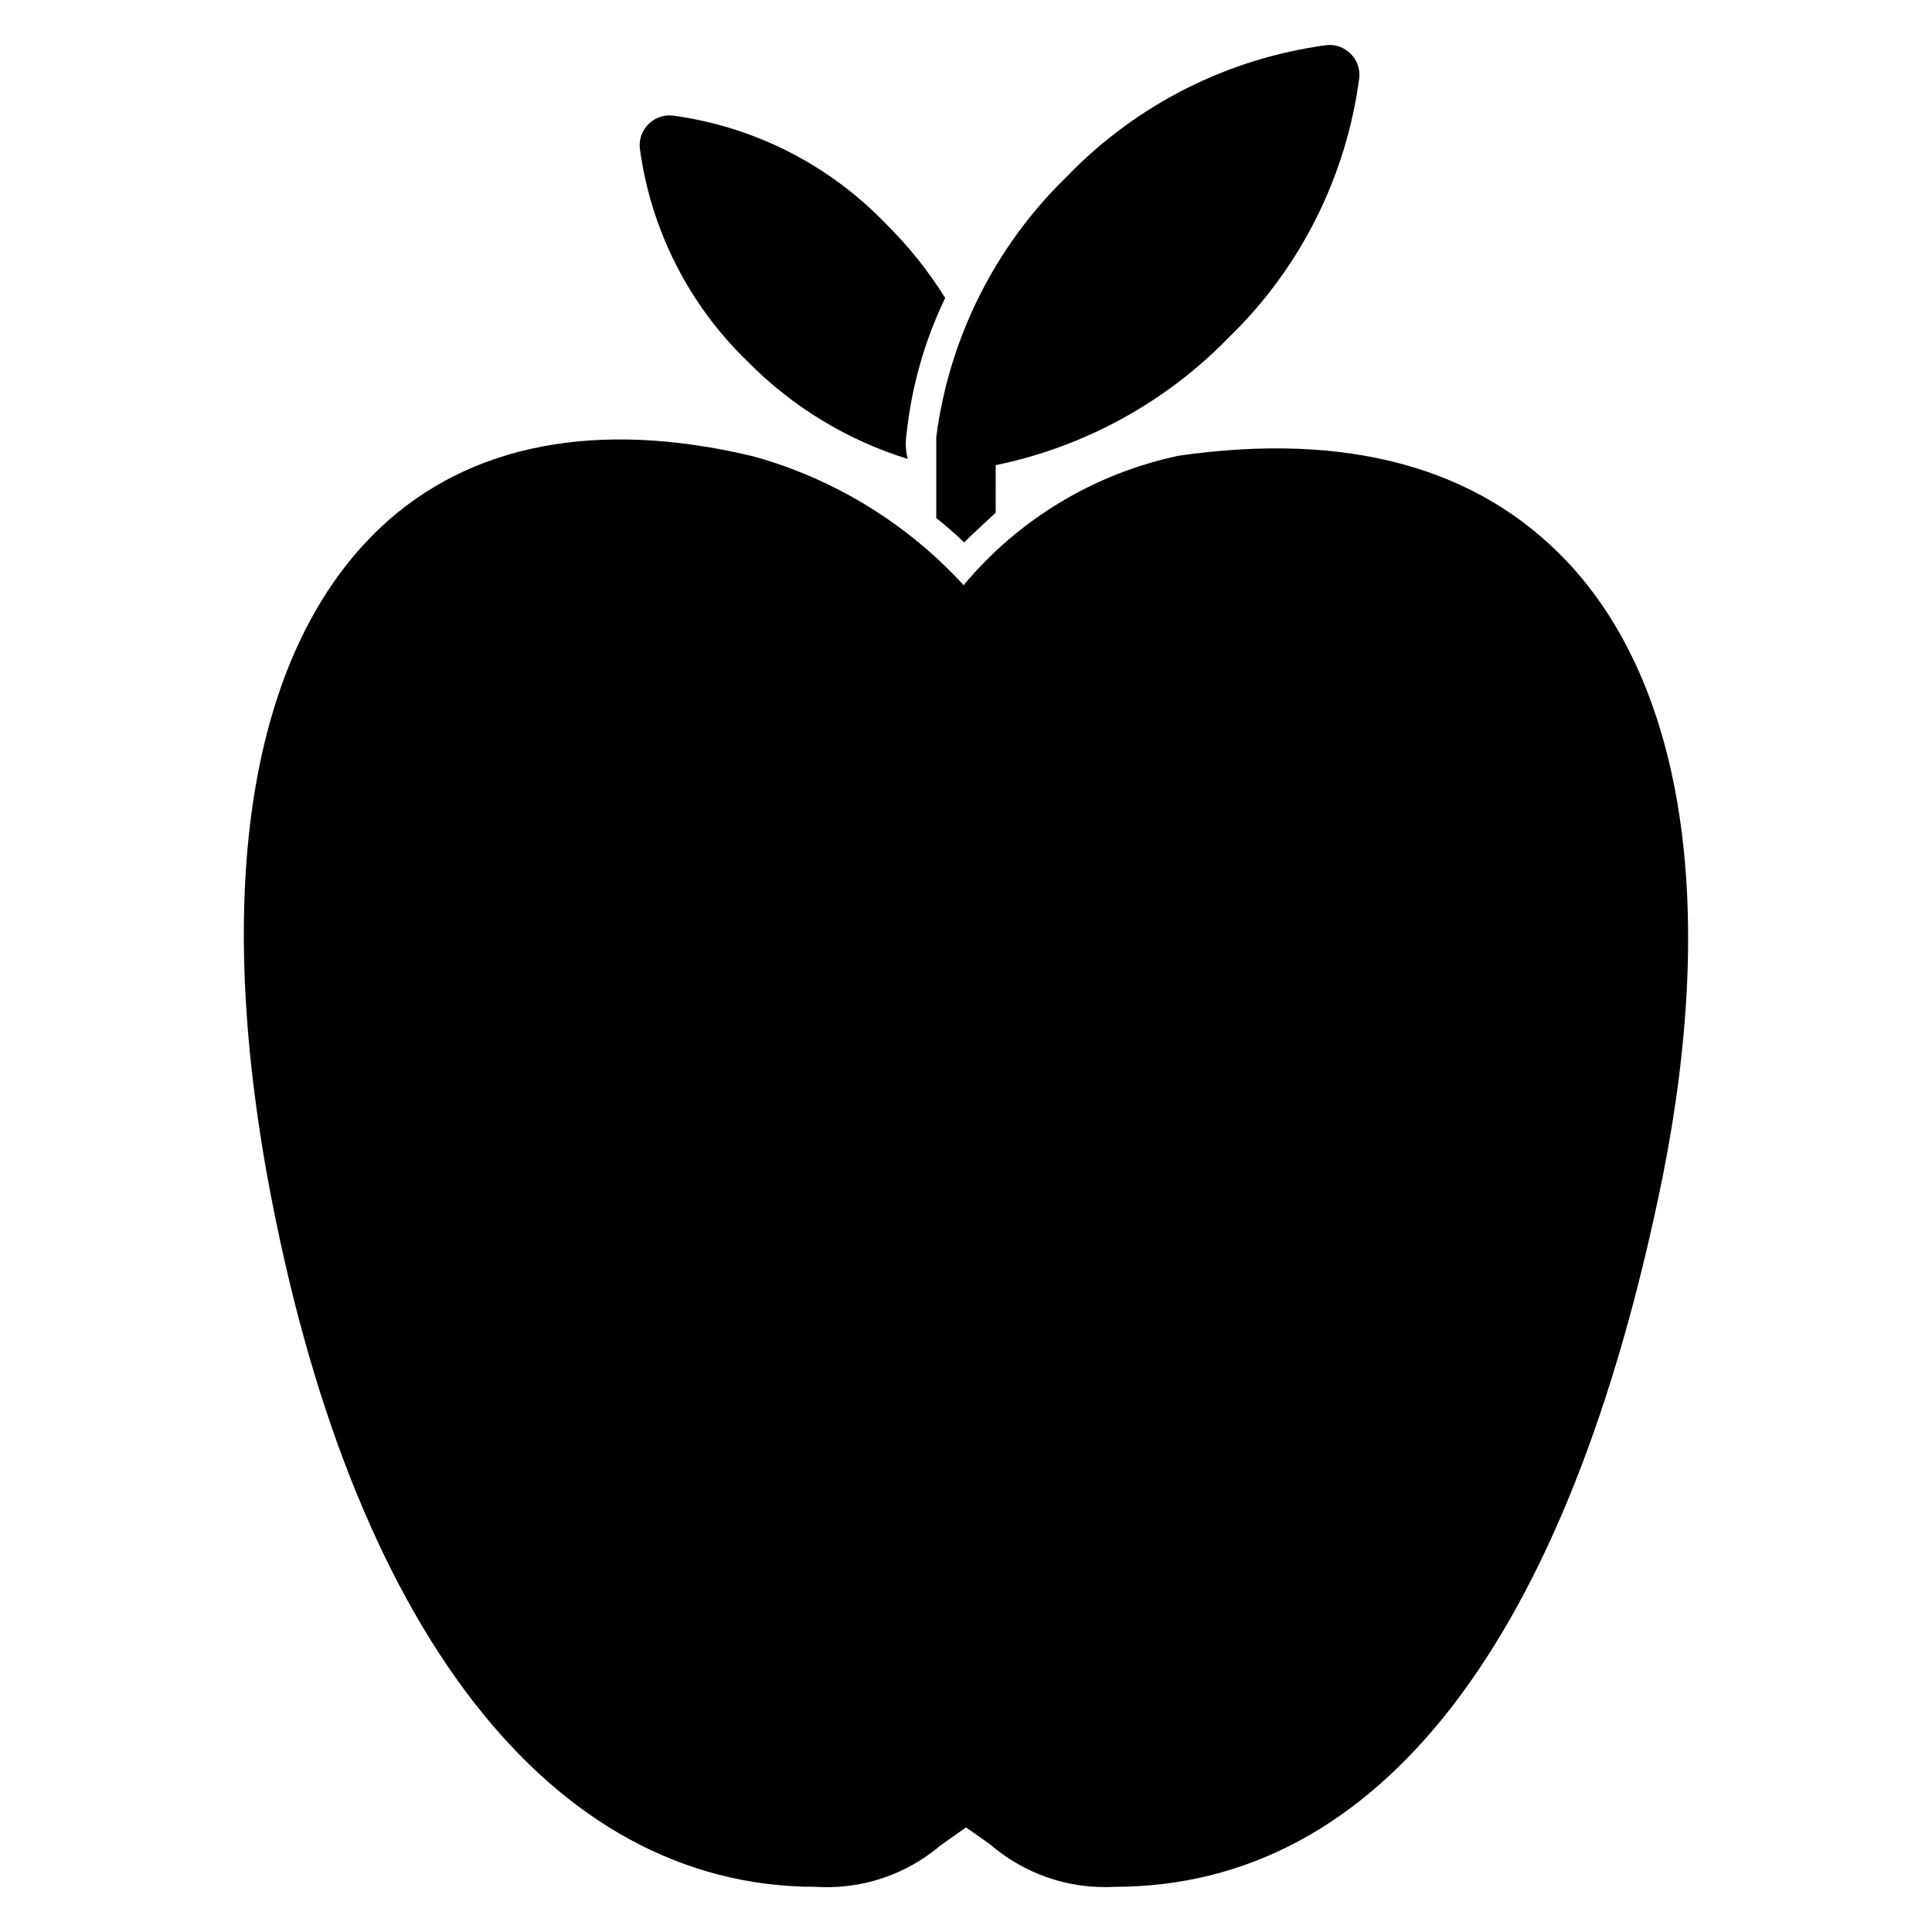
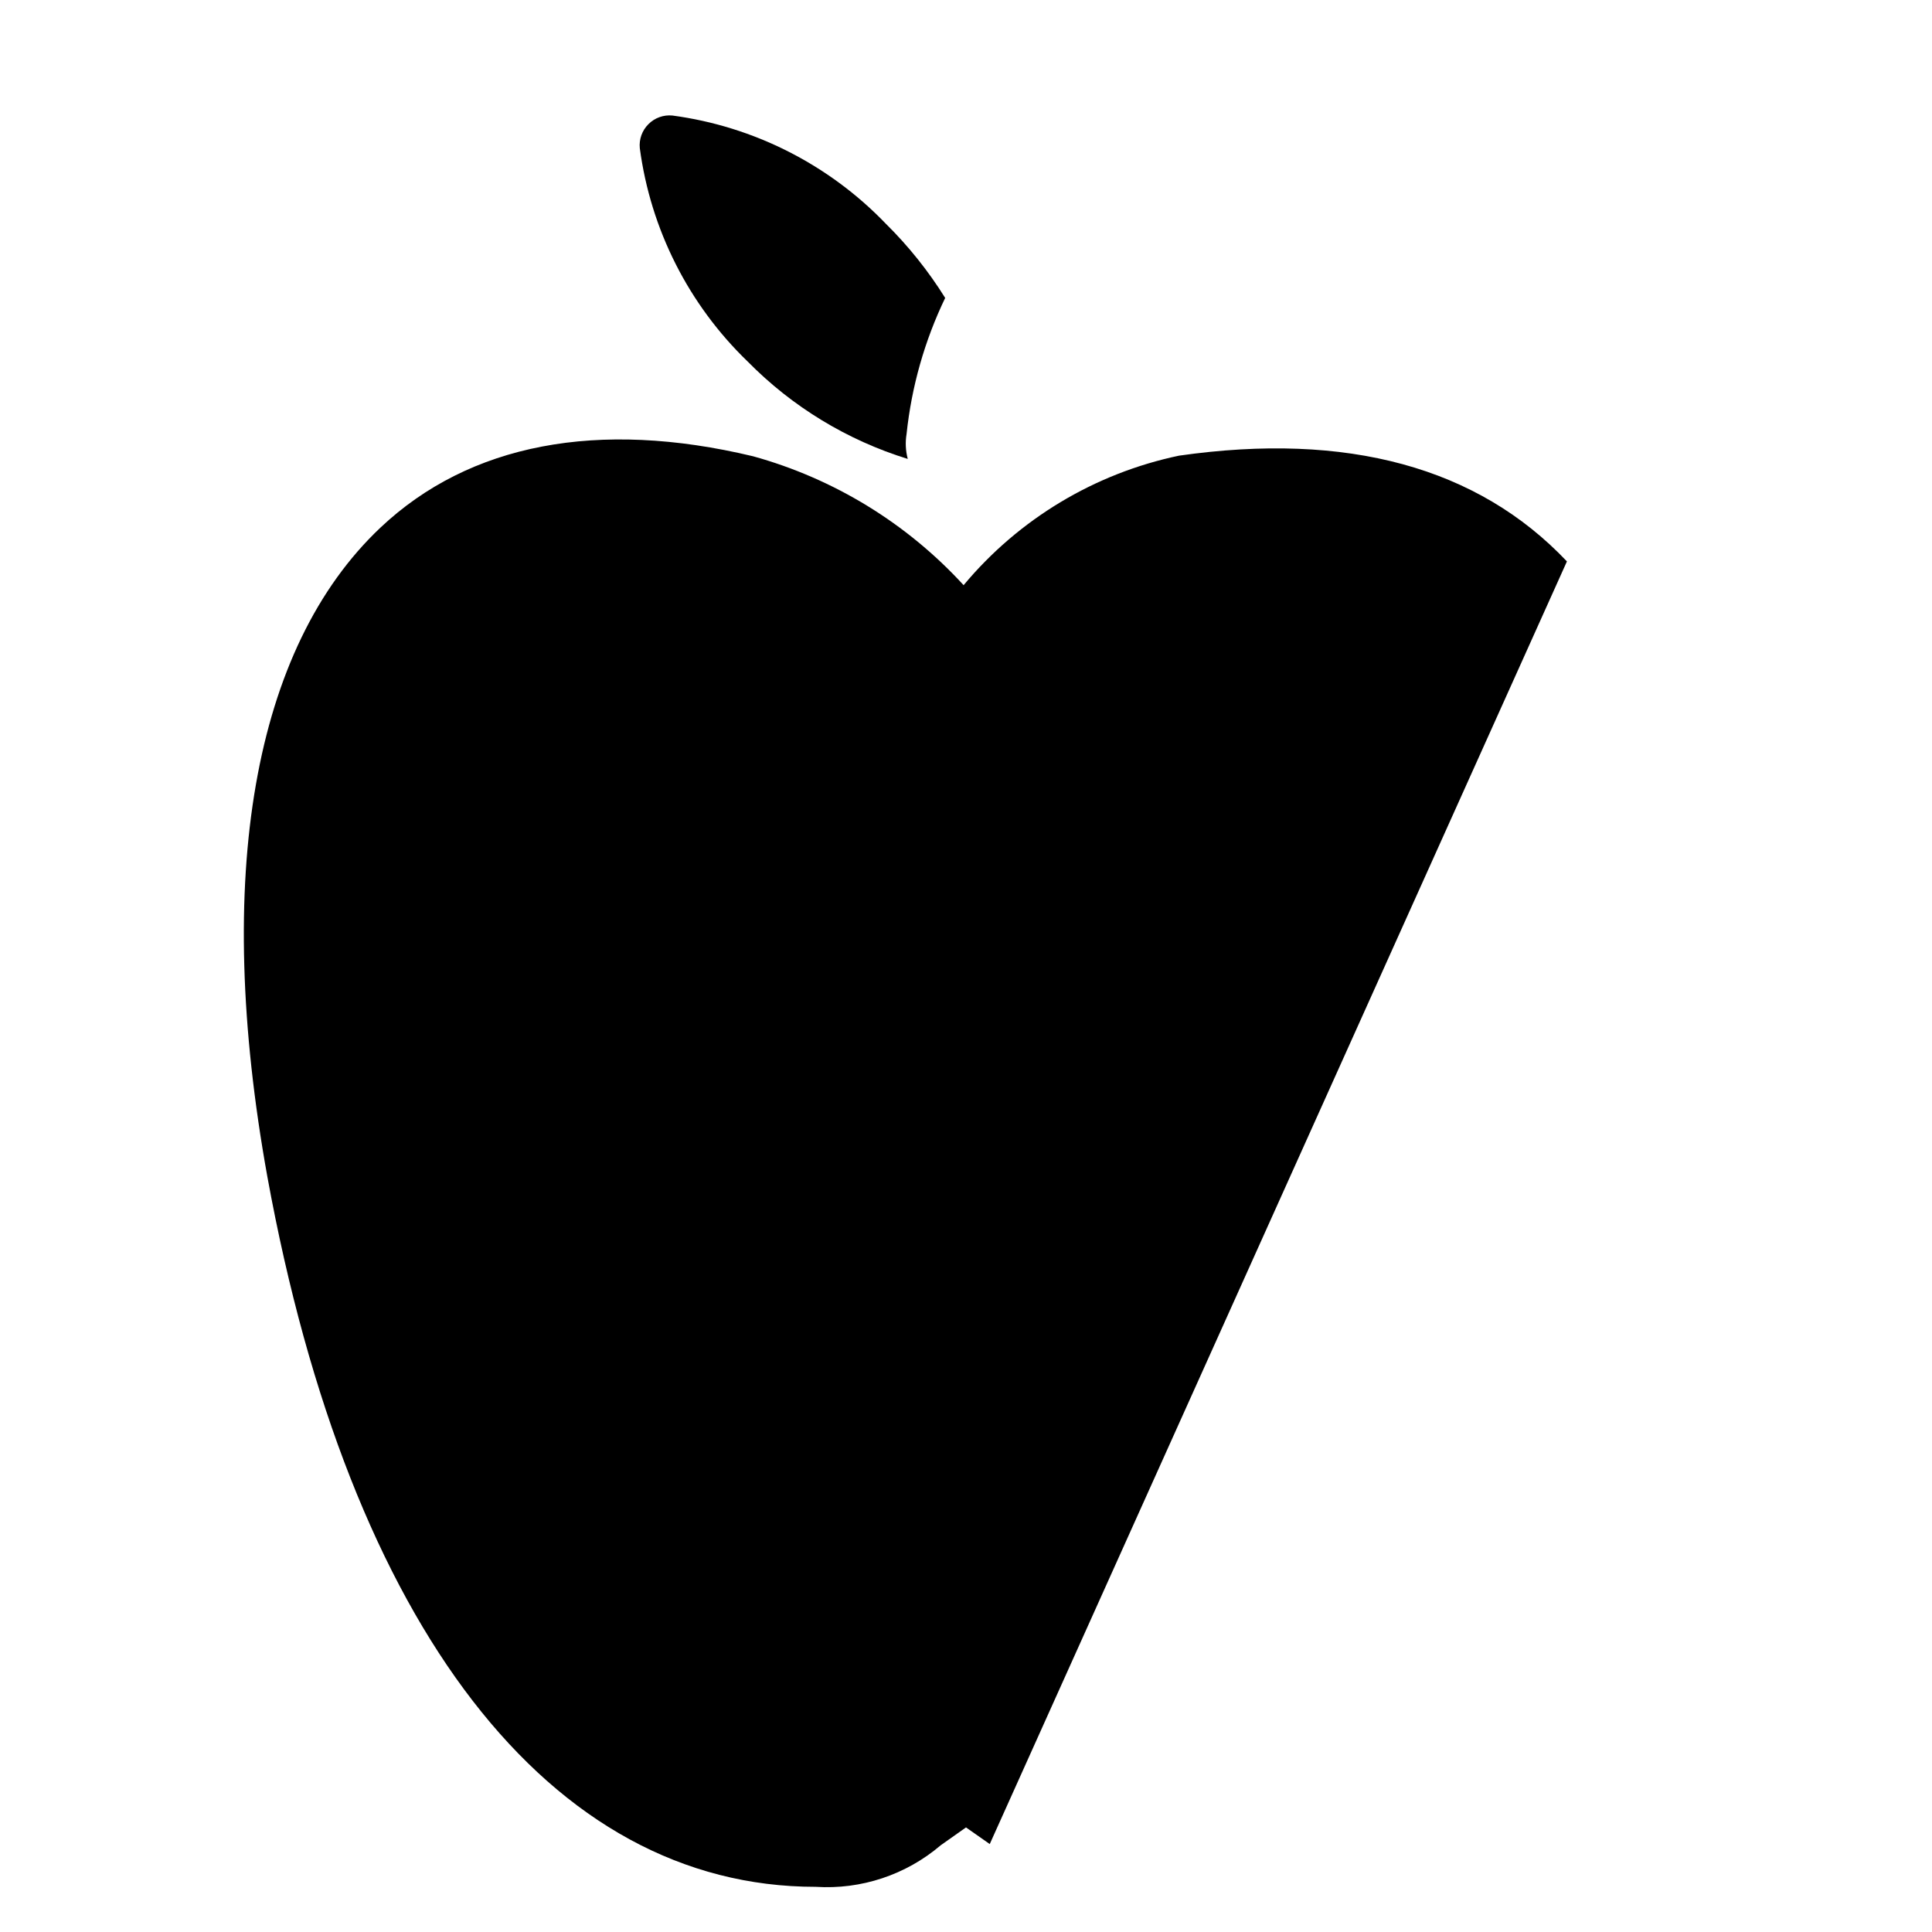
<svg xmlns="http://www.w3.org/2000/svg" fill="#000000" width="800px" height="800px" version="1.1" viewBox="144 144 512 512">
  <g>
-     <path d="m559.25 292.78c-23.617-24.953-58.176-34.402-102.81-28.023-22.344 4.695-42.453 16.785-57.074 34.32-15.027-16.398-34.371-28.238-55.812-34.164-41.094-9.84-75.18-3.305-98.715 18.895-33.77 31.879-44.32 92.574-29.992 172 21.805 119.57 74.941 188.22 145.32 188.22 12.059 0.777 23.945-3.176 33.141-11.02l6.691-4.723 6.297 4.41v-0.004c9.125 7.941 20.984 12.008 33.062 11.336 70.062 0 120.29-65.023 145.24-188.06 14.484-72.5 5.59-130.44-25.348-163.19z" />
-     <path d="m504.22 164.62c0.242-2.359-0.598-4.703-2.281-6.375-1.672-1.684-4.016-2.523-6.375-2.285-26.242 3.508-50.523 15.801-68.883 34.875-18.973 18.426-31.152 42.73-34.559 68.957v0.789 20.703c2.519 2.047 5.039 4.172 7.398 6.453 2.676-2.676 5.434-5.117 8.344-7.871l0.004-12.594c23.523-4.844 45.047-16.637 61.793-33.852 18.949-18.379 31.129-42.625 34.559-68.801z" />
+     <path d="m559.25 292.78c-23.617-24.953-58.176-34.402-102.81-28.023-22.344 4.695-42.453 16.785-57.074 34.32-15.027-16.398-34.371-28.238-55.812-34.164-41.094-9.84-75.18-3.305-98.715 18.895-33.77 31.879-44.32 92.574-29.992 172 21.805 119.57 74.941 188.22 145.32 188.22 12.059 0.777 23.945-3.176 33.141-11.02l6.691-4.723 6.297 4.41v-0.004z" />
    <path d="m384.25 259.01c1.316-12.52 4.777-24.715 10.234-36.055-4.461-7.152-9.746-13.758-15.746-19.68-15.059-15.668-34.98-25.766-56.52-28.656-2.359-0.238-4.703 0.602-6.375 2.285-1.684 1.672-2.523 4.016-2.285 6.375 2.867 21.527 12.941 41.449 28.578 56.523 11.785 11.984 26.367 20.855 42.43 25.82-0.574-2.16-0.68-4.414-0.316-6.613z" />
  </g>
</svg>